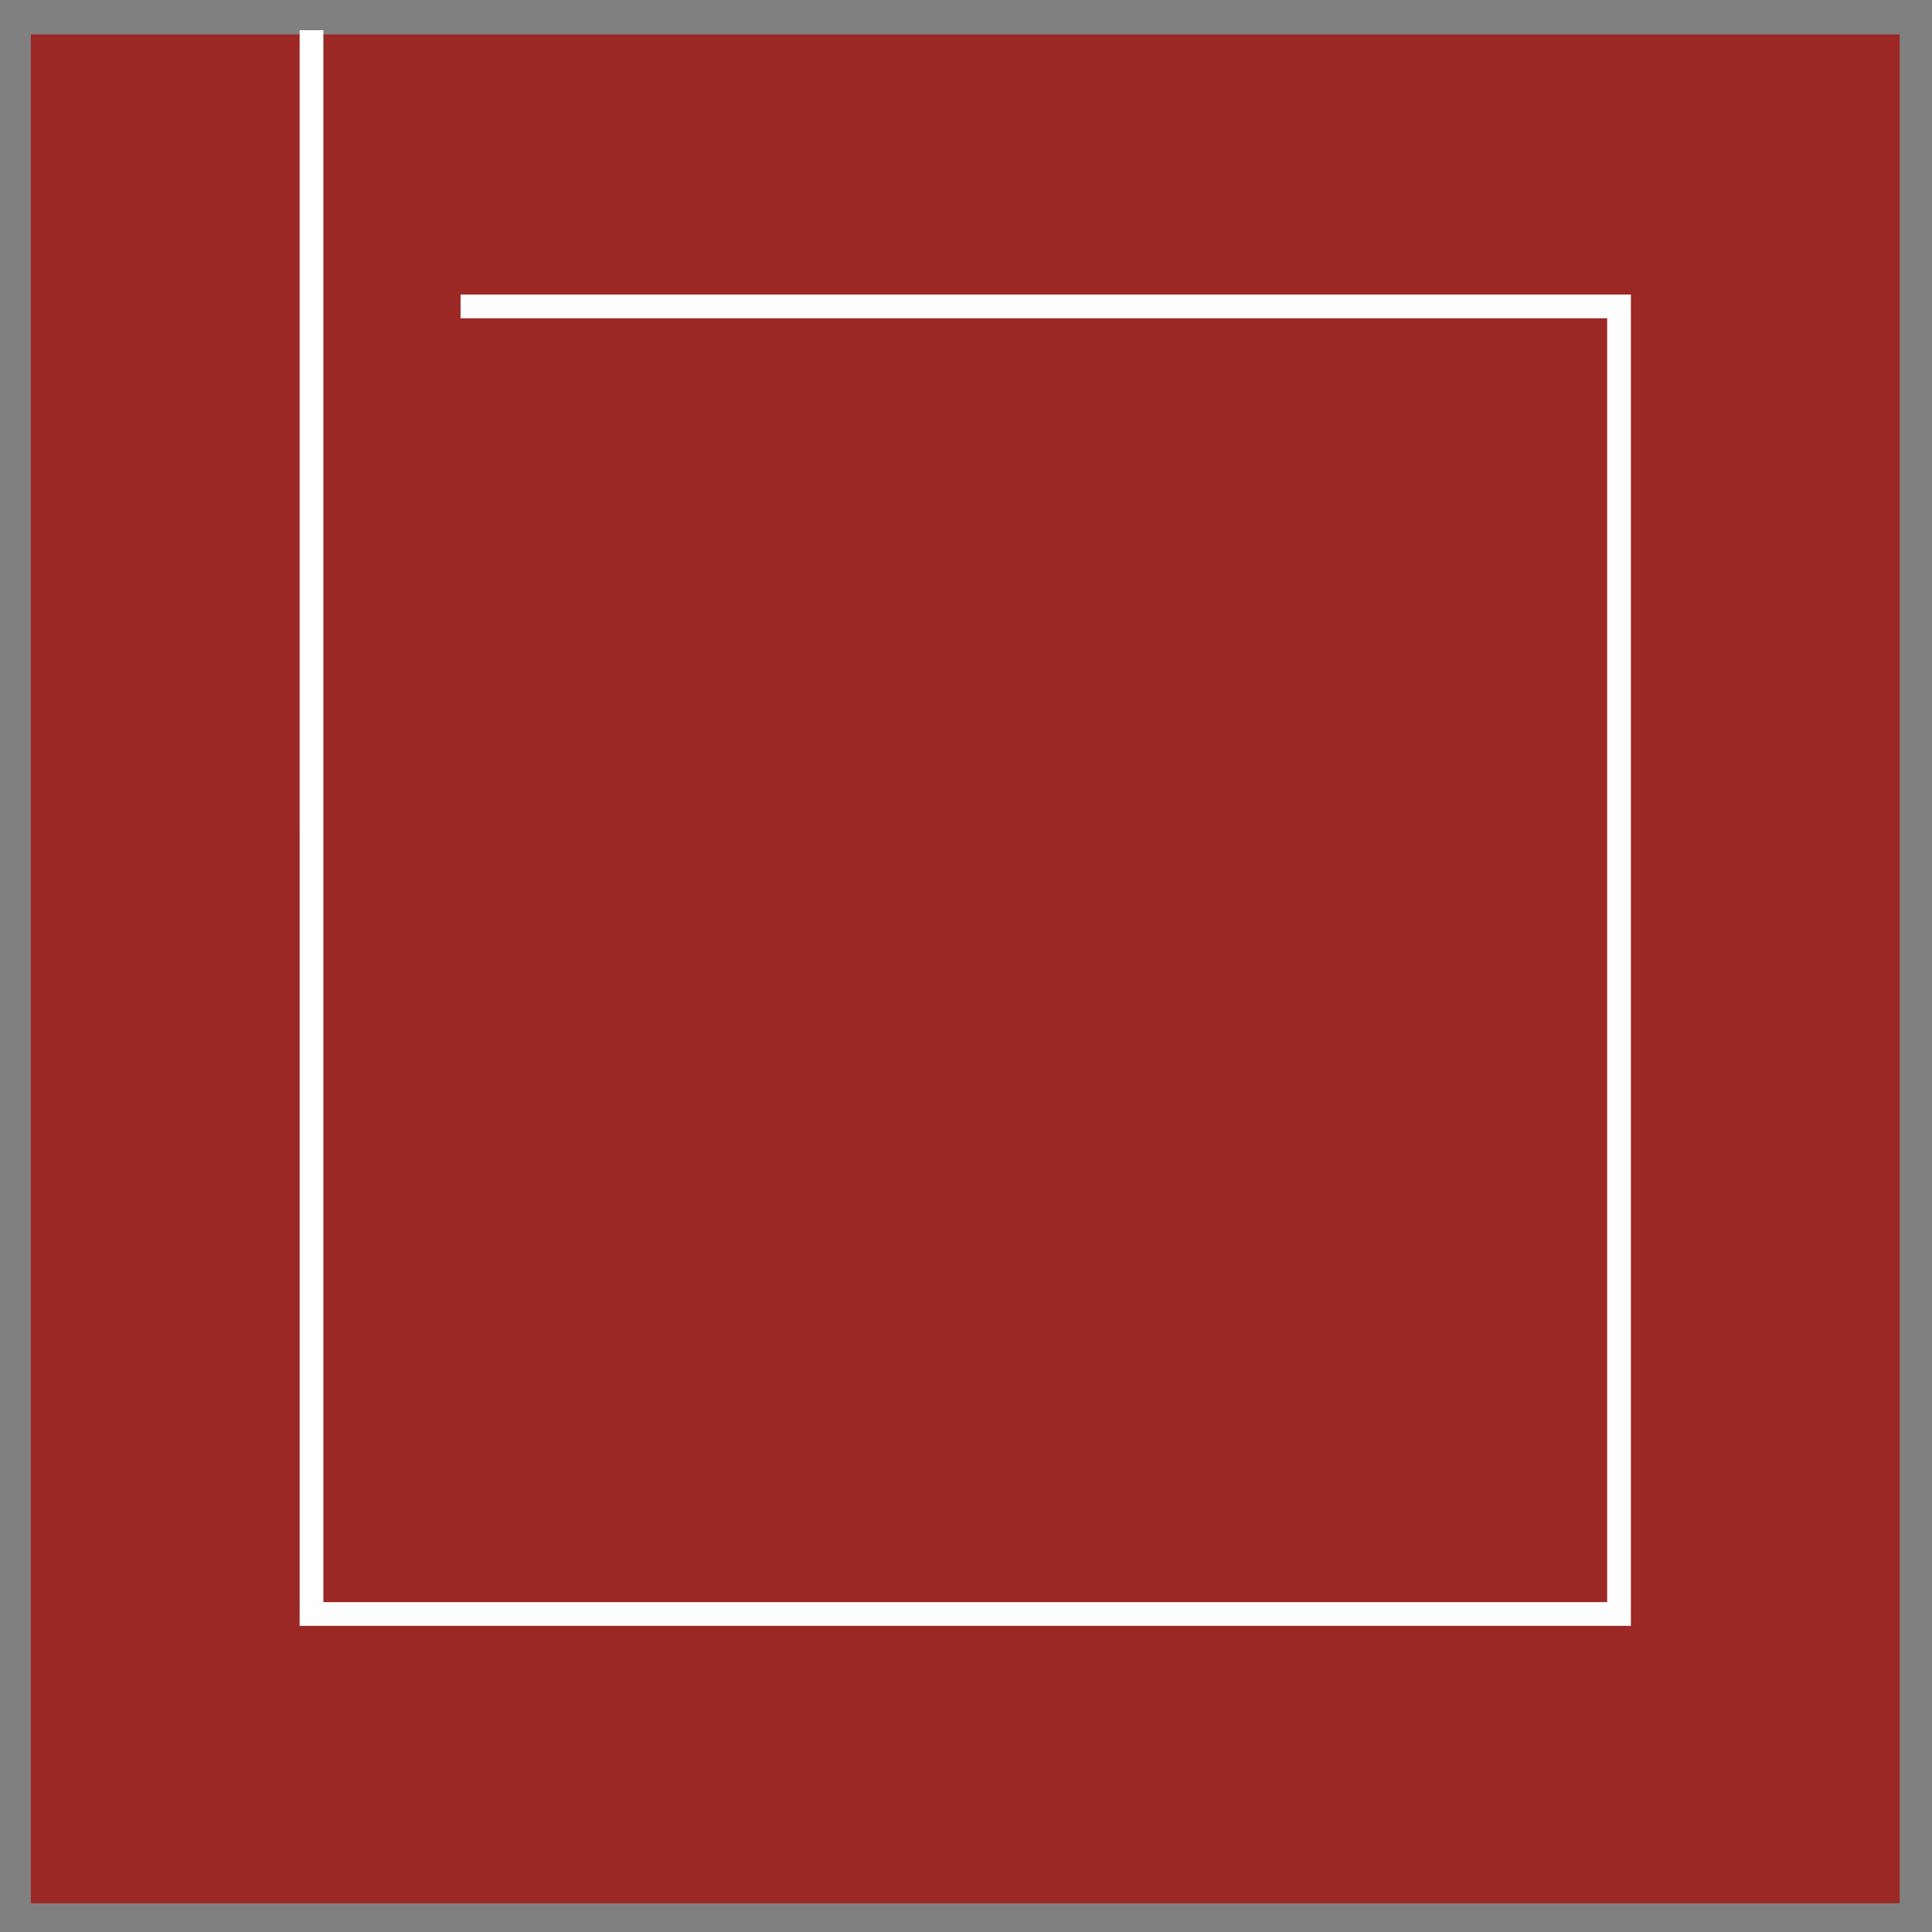
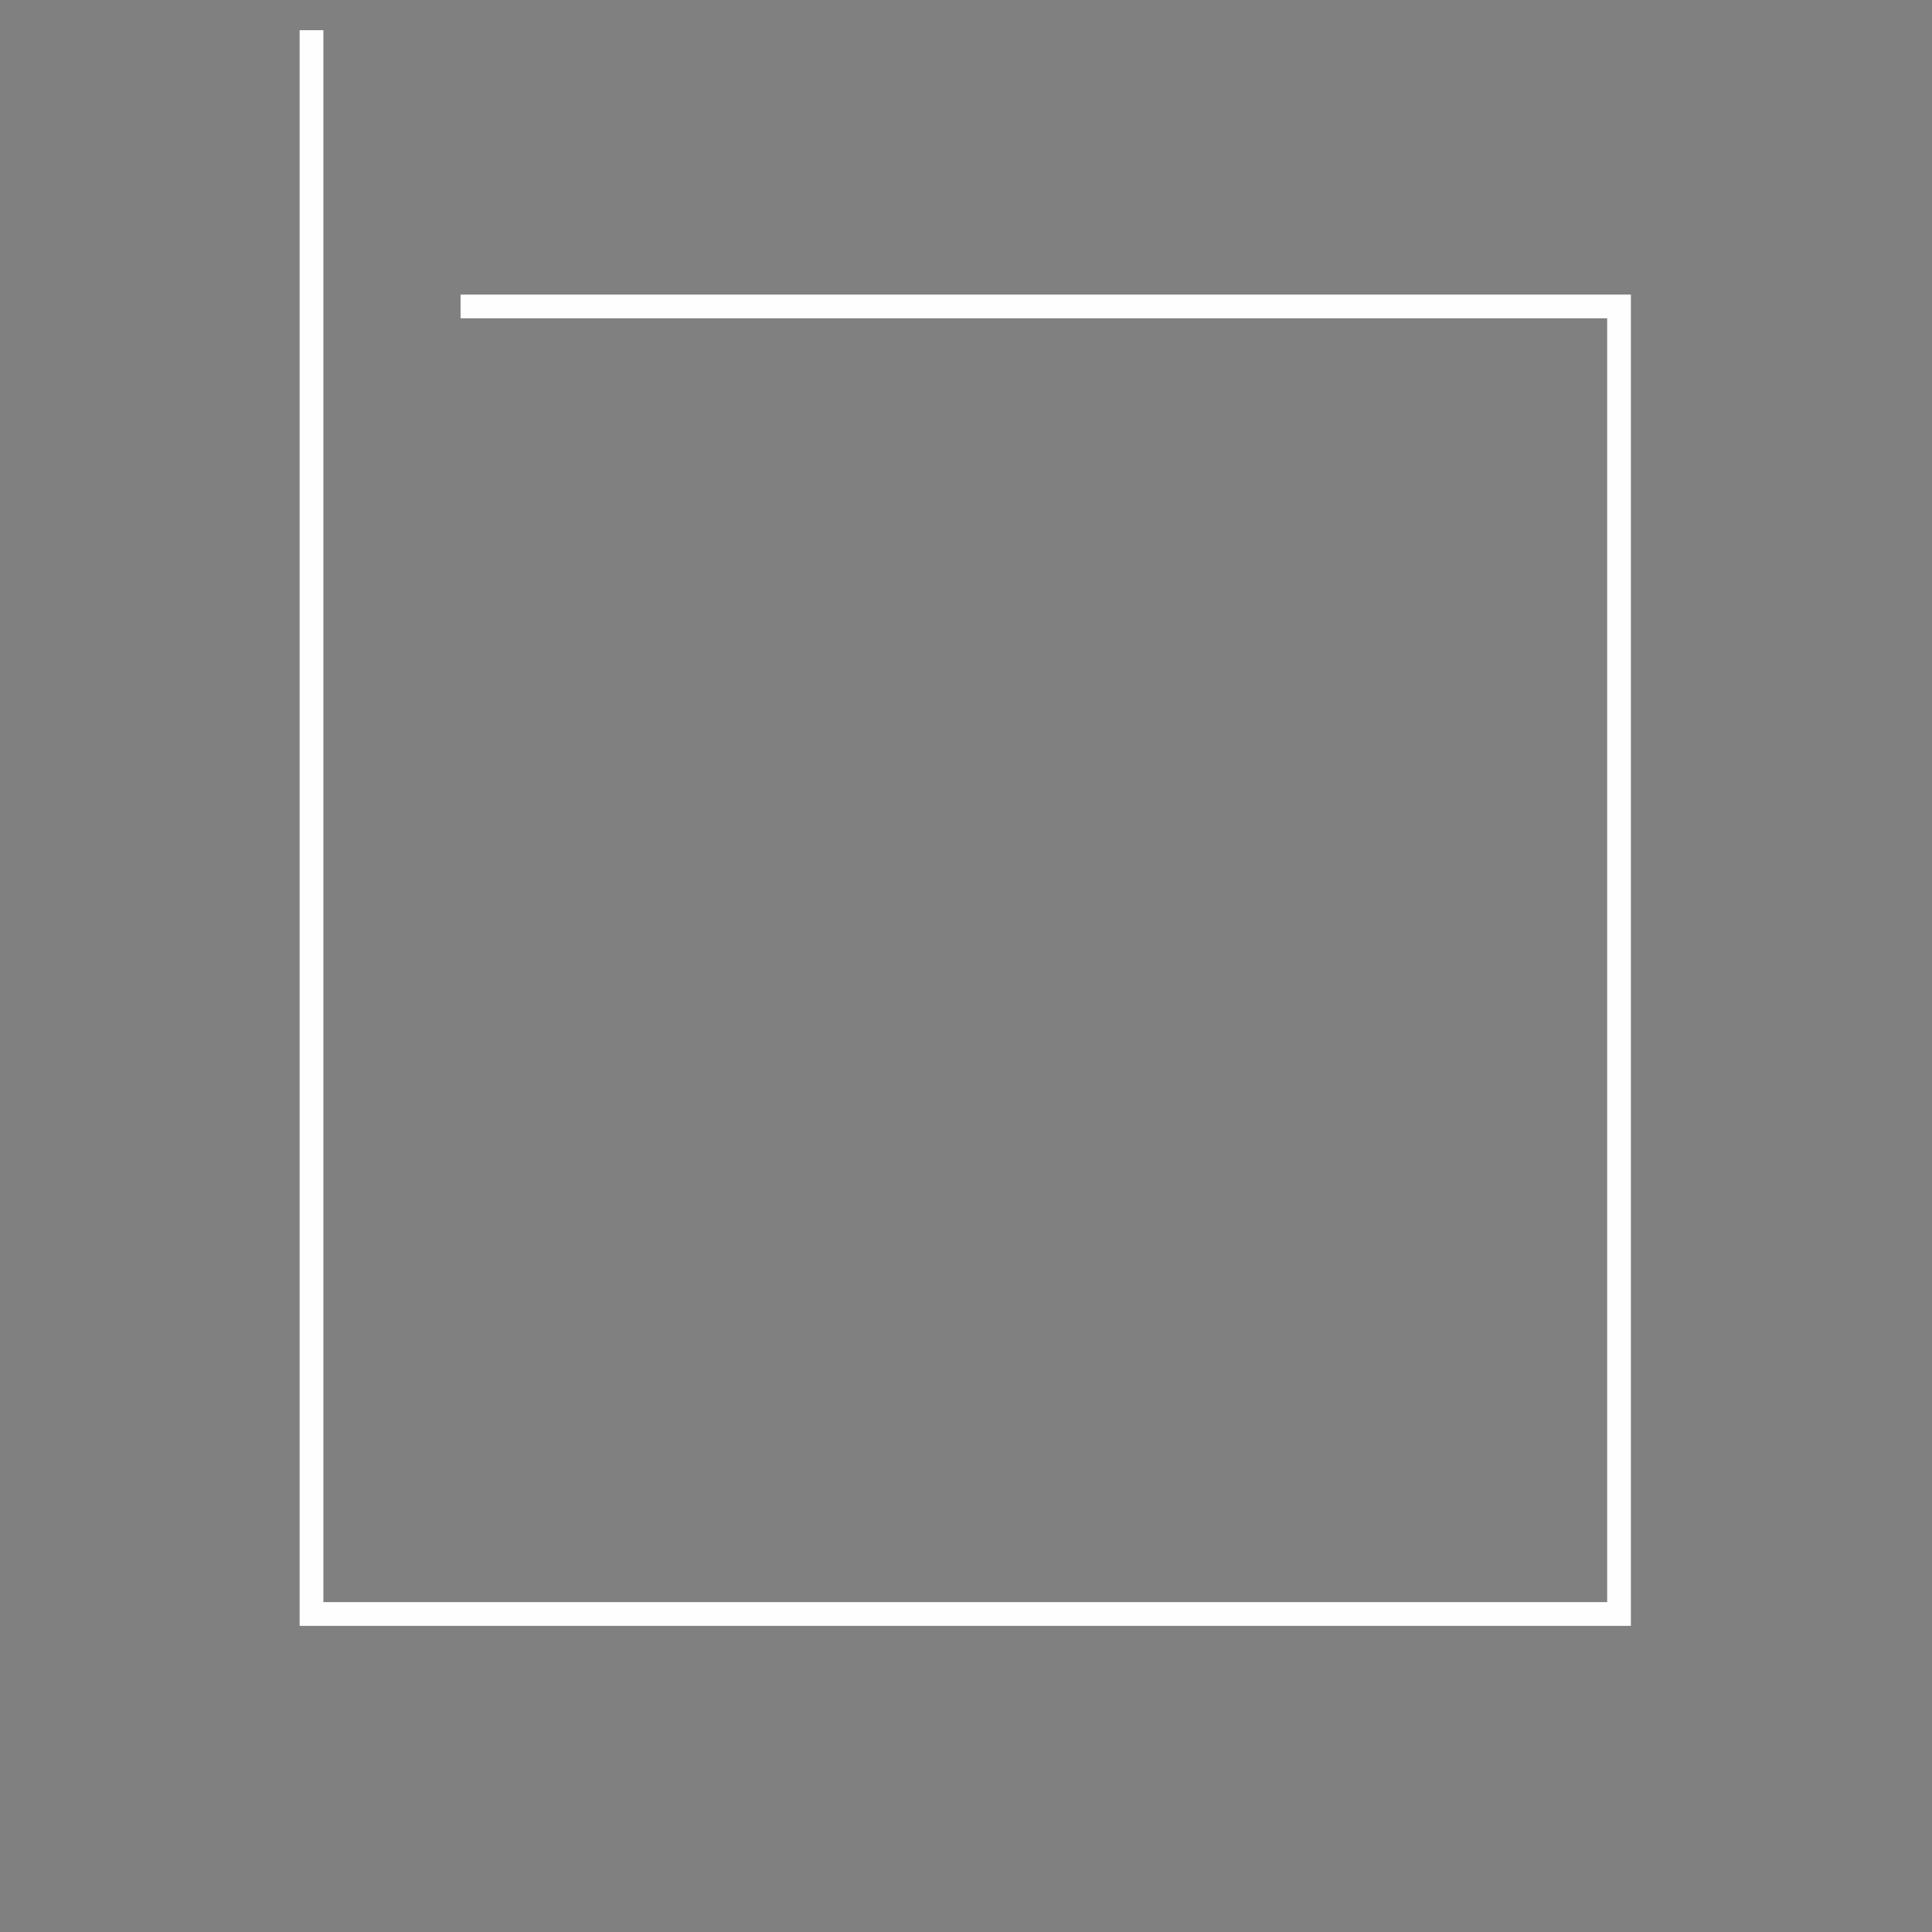
<svg xmlns="http://www.w3.org/2000/svg" xml:space="preserve" width="100mm" height="100mm" version="1.1" style="shape-rendering:geometricPrecision; text-rendering:geometricPrecision; image-rendering:optimizeQuality; fill-rule:evenodd; clip-rule:evenodd" viewBox="0 0 10000 10000">
  <rect x="0" y="0" width="10000" height="10000" fill="#808080" stroke="none" />
  <defs>
    <style type="text/css">
   
    .fil0 {fill:#9B2825}
    .fil1 {fill:#FEFEFE;fill-rule:nonzero}
   
  </style>
  </defs>
  <g id="Ebene_x0020_1">
    <g id="_1558196100000">
-       <rect class="fil0" x="159.59" y="178.07" width="9673.22" height="9673.22" />
      <polygon class="fil1" points="1673.73,156.32 1673.73,8292.57 8318.69,8292.57 8318.69,1647.59 2383.94,1647.59 2383.94,1524.78 8441.5,1524.78 8441.5,8415.38 1550.95,8415.38 1550.92,156.32 " />
    </g>
  </g>
</svg>